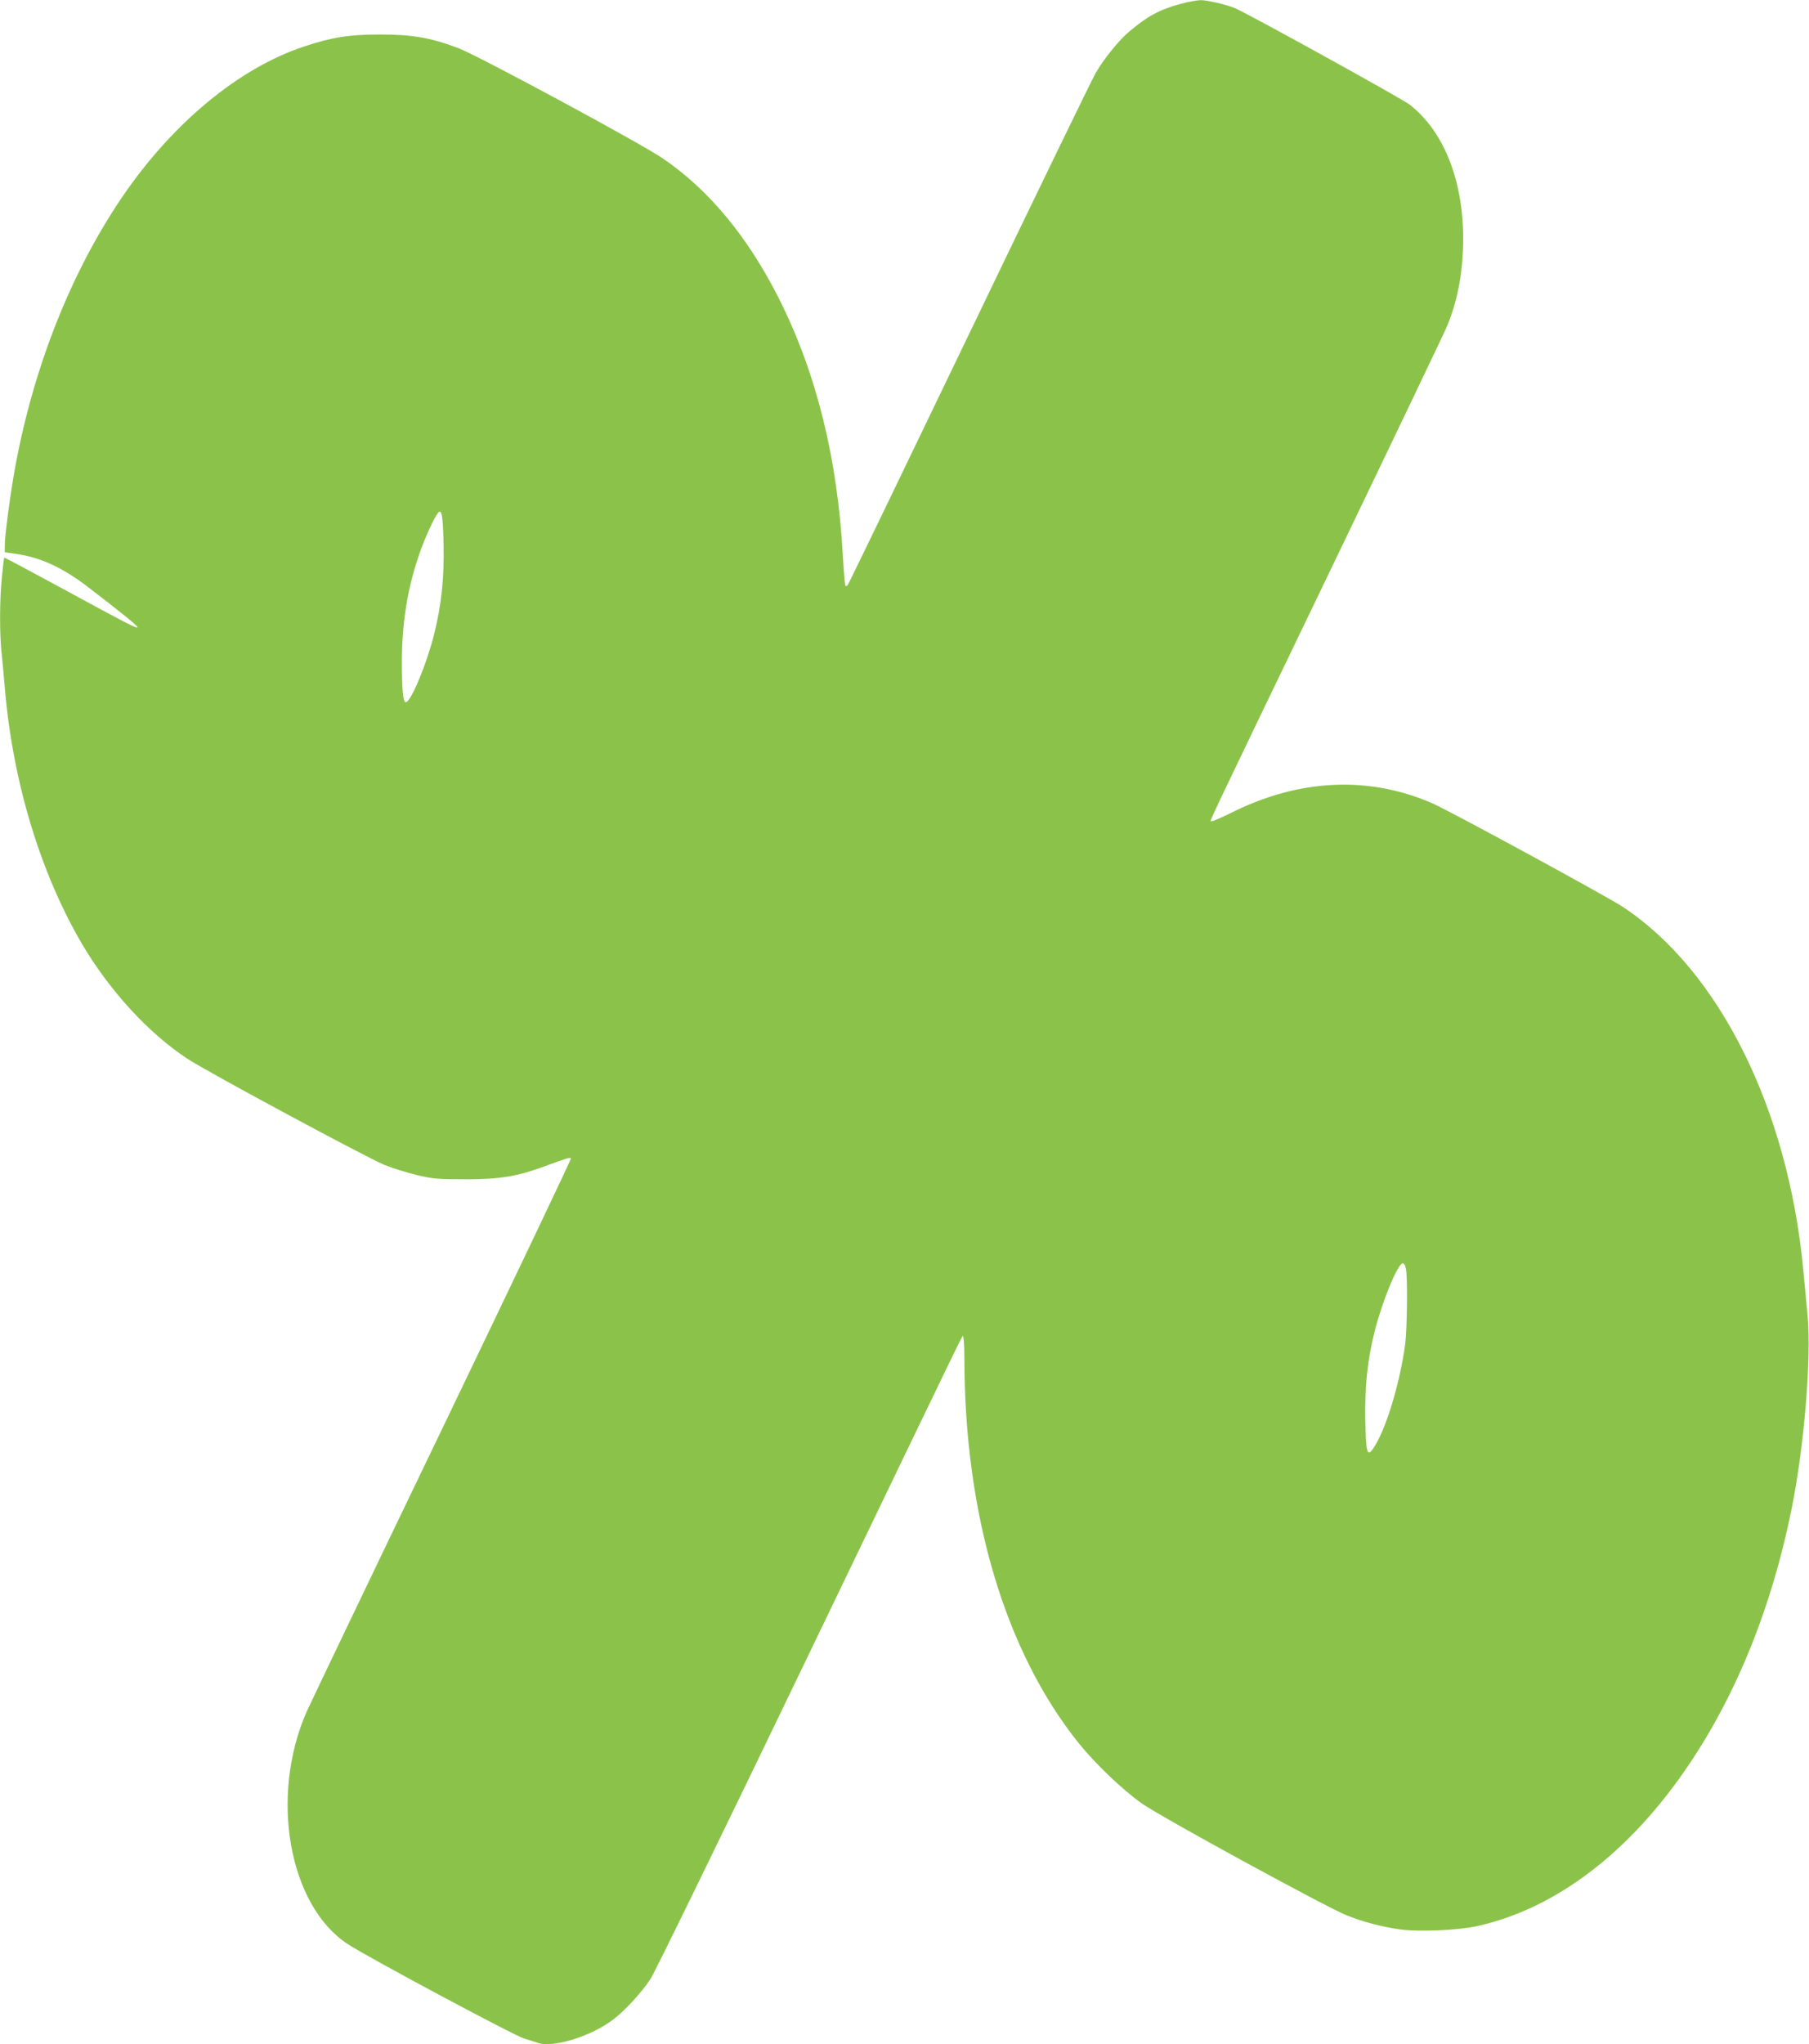
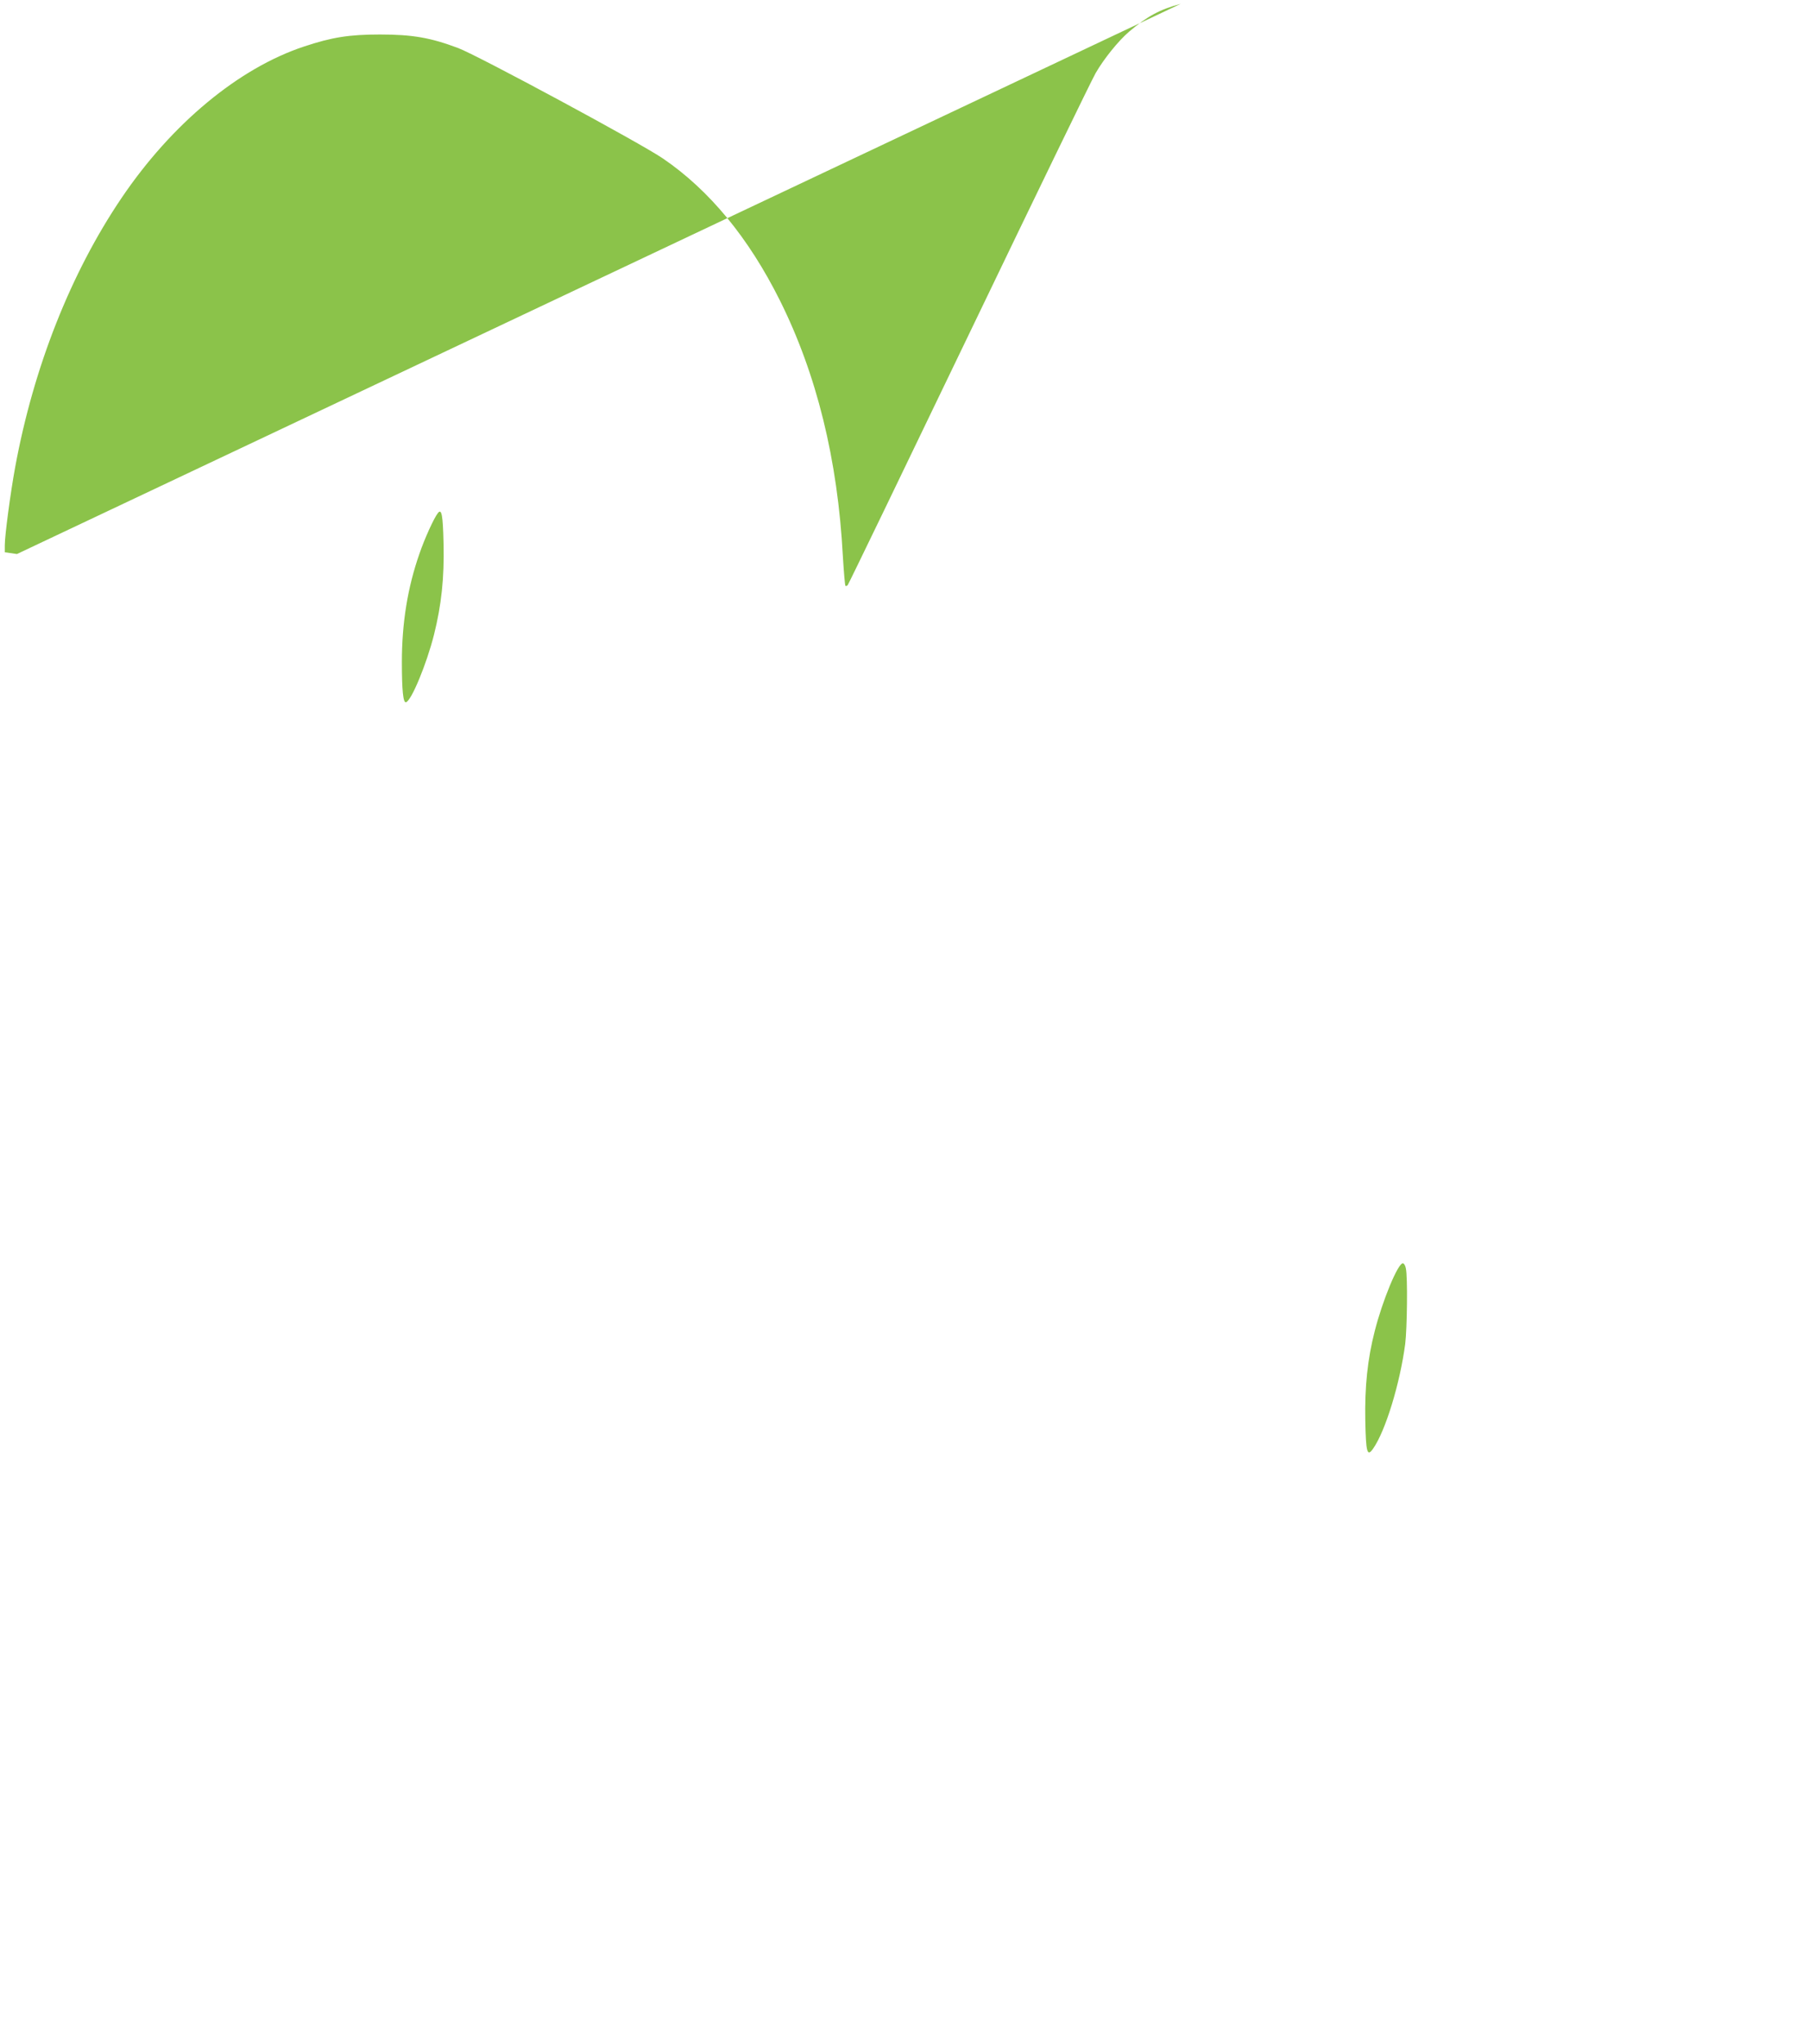
<svg xmlns="http://www.w3.org/2000/svg" version="1.0" width="1133pt" height="1280pt" viewBox="0 0 1133 1280" preserveAspectRatio="xMidYMid meet">
  <g transform="translate(0,1280) scale(0.1,-0.1)" fill="#8bc34a" stroke="none">
-     <path d="M7395 12776 c-133 -36 -208 -77 -323 -174 -66 -56 -159 -171 -210 -260 -22 -37 -378 -771 -792 -1632 -414 -861 -756 -1569 -761 -1574 -5 -5 -11 -7 -14 -4 -3 3 -10 86 -16 184 -32 606 -164 1141 -395 1604 -196 392 -441 689 -731 887 -138 95 -1161 646 -1283 692 -173 65 -286 85 -490 85 -193 0 -300 -17 -475 -75 -409 -135 -829 -483 -1144 -949 -318 -470 -551 -1060 -666 -1685 -30 -164 -65 -427 -65 -489 l0 -44 76 -11 c150 -22 287 -86 443 -205 214 -164 321 -251 312 -254 -13 -4 -61 20 -474 245 -197 107 -359 193 -361 192 -1 -2 -8 -56 -14 -120 -15 -141 -15 -362 -2 -478 5 -47 14 -144 20 -216 49 -589 224 -1166 488 -1613 172 -289 412 -550 652 -709 118 -79 1135 -626 1238 -667 51 -21 143 -49 205 -64 101 -24 131 -26 302 -26 216 0 320 17 493 80 141 52 161 58 168 51 3 -3 -360 -765 -807 -1694 -447 -928 -829 -1727 -850 -1774 -231 -531 -110 -1210 259 -1452 127 -83 1046 -575 1107 -592 33 -10 70 -21 83 -26 89 -34 328 38 466 141 72 52 183 172 239 257 27 40 461 930 976 2000 1085 2253 973 2023 983 2023 4 0 8 -60 8 -132 0 -982 255 -1839 717 -2414 104 -129 274 -291 394 -376 115 -82 1159 -652 1284 -701 105 -42 217 -71 334 -88 115 -16 358 -6 479 20 498 109 966 467 1336 1021 299 446 514 985 636 1587 80 392 126 953 101 1218 -6 66 -18 194 -27 285 -95 1007 -526 1872 -1129 2271 -98 65 -1091 605 -1196 650 -399 173 -834 152 -1257 -60 -67 -33 -123 -57 -126 -53 -6 10 -76 -136 747 1573 388 806 717 1494 731 1529 68 166 99 340 100 545 0 367 -121 672 -334 839 -45 36 -1000 563 -1093 604 -54 23 -177 52 -219 51 -24 -1 -79 -11 -123 -23z m-4617 -3379 c5 -215 -13 -384 -60 -572 -46 -182 -141 -412 -175 -422 -18 -6 -26 74 -26 252 0 244 36 467 110 678 32 94 92 226 116 255 23 29 31 -12 35 -191z m6027 -4539 c12 -51 8 -375 -4 -473 -33 -249 -124 -547 -202 -657 -36 -51 -44 -24 -48 177 -4 212 14 385 59 560 48 190 145 425 176 425 7 0 16 -14 19 -32z" />
+     <path d="M7395 12776 c-133 -36 -208 -77 -323 -174 -66 -56 -159 -171 -210 -260 -22 -37 -378 -771 -792 -1632 -414 -861 -756 -1569 -761 -1574 -5 -5 -11 -7 -14 -4 -3 3 -10 86 -16 184 -32 606 -164 1141 -395 1604 -196 392 -441 689 -731 887 -138 95 -1161 646 -1283 692 -173 65 -286 85 -490 85 -193 0 -300 -17 -475 -75 -409 -135 -829 -483 -1144 -949 -318 -470 -551 -1060 -666 -1685 -30 -164 -65 -427 -65 -489 l0 -44 76 -11 z m-4617 -3379 c5 -215 -13 -384 -60 -572 -46 -182 -141 -412 -175 -422 -18 -6 -26 74 -26 252 0 244 36 467 110 678 32 94 92 226 116 255 23 29 31 -12 35 -191z m6027 -4539 c12 -51 8 -375 -4 -473 -33 -249 -124 -547 -202 -657 -36 -51 -44 -24 -48 177 -4 212 14 385 59 560 48 190 145 425 176 425 7 0 16 -14 19 -32z" />
  </g>
</svg>